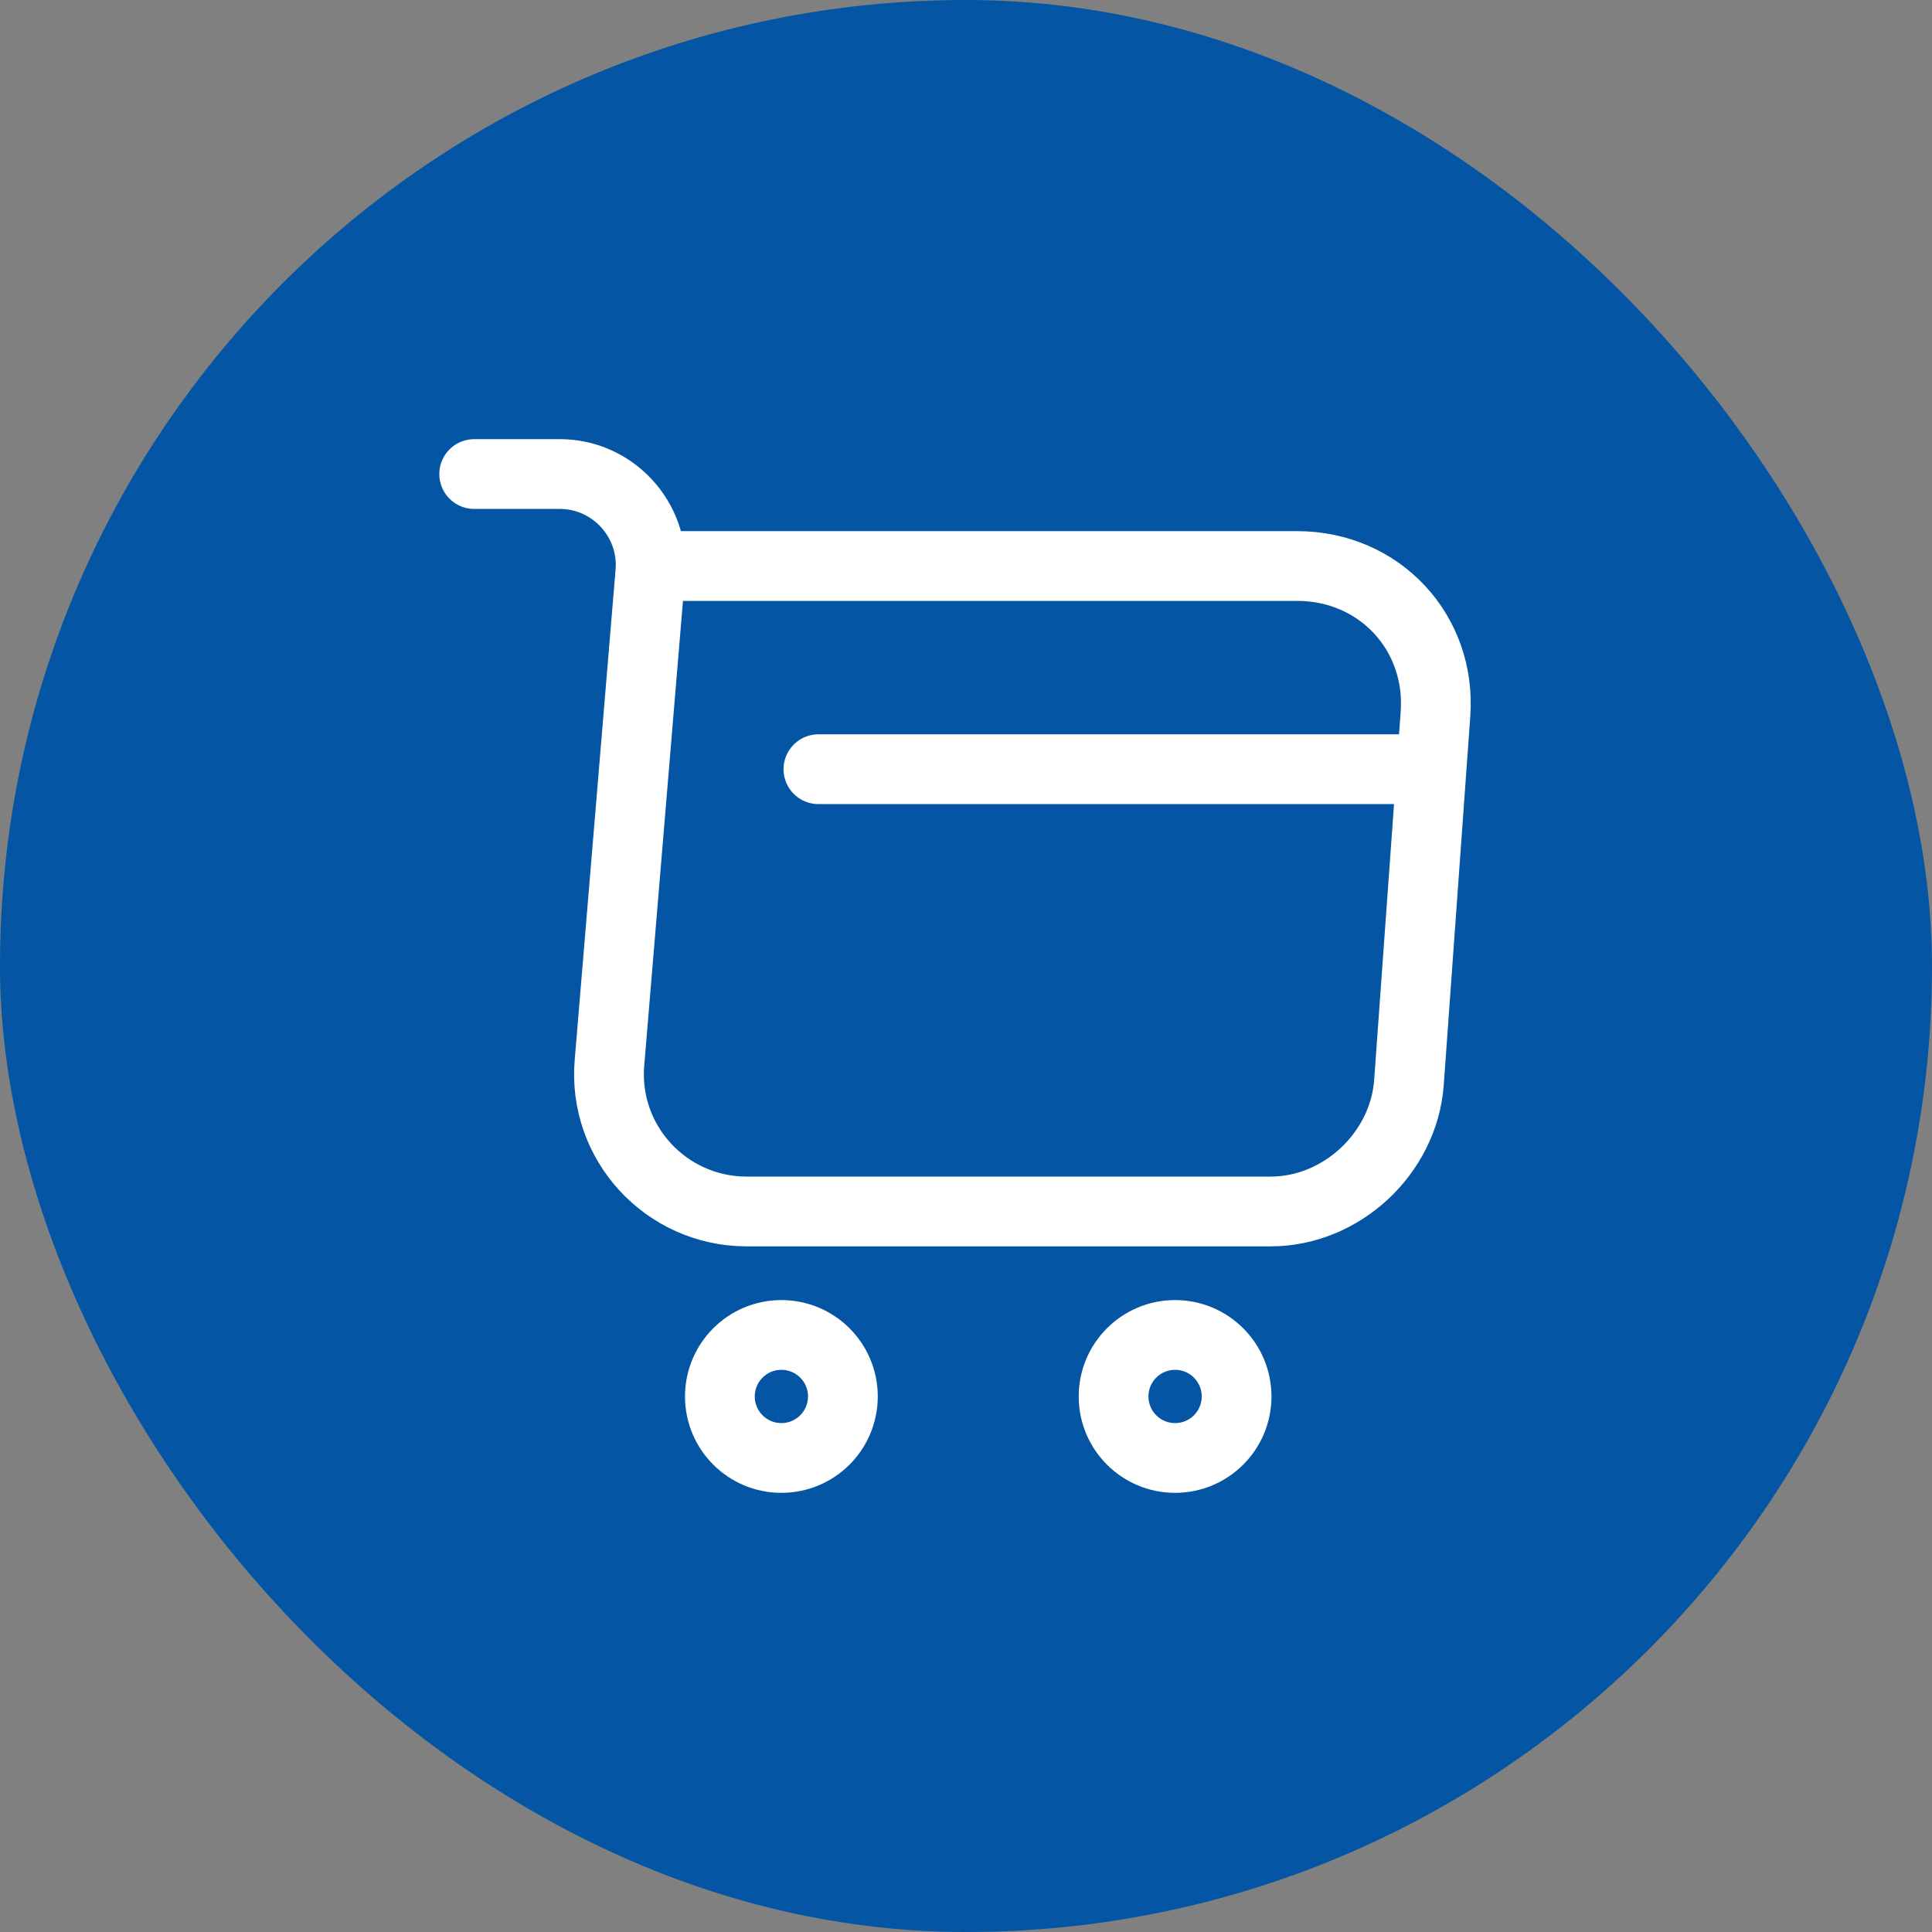
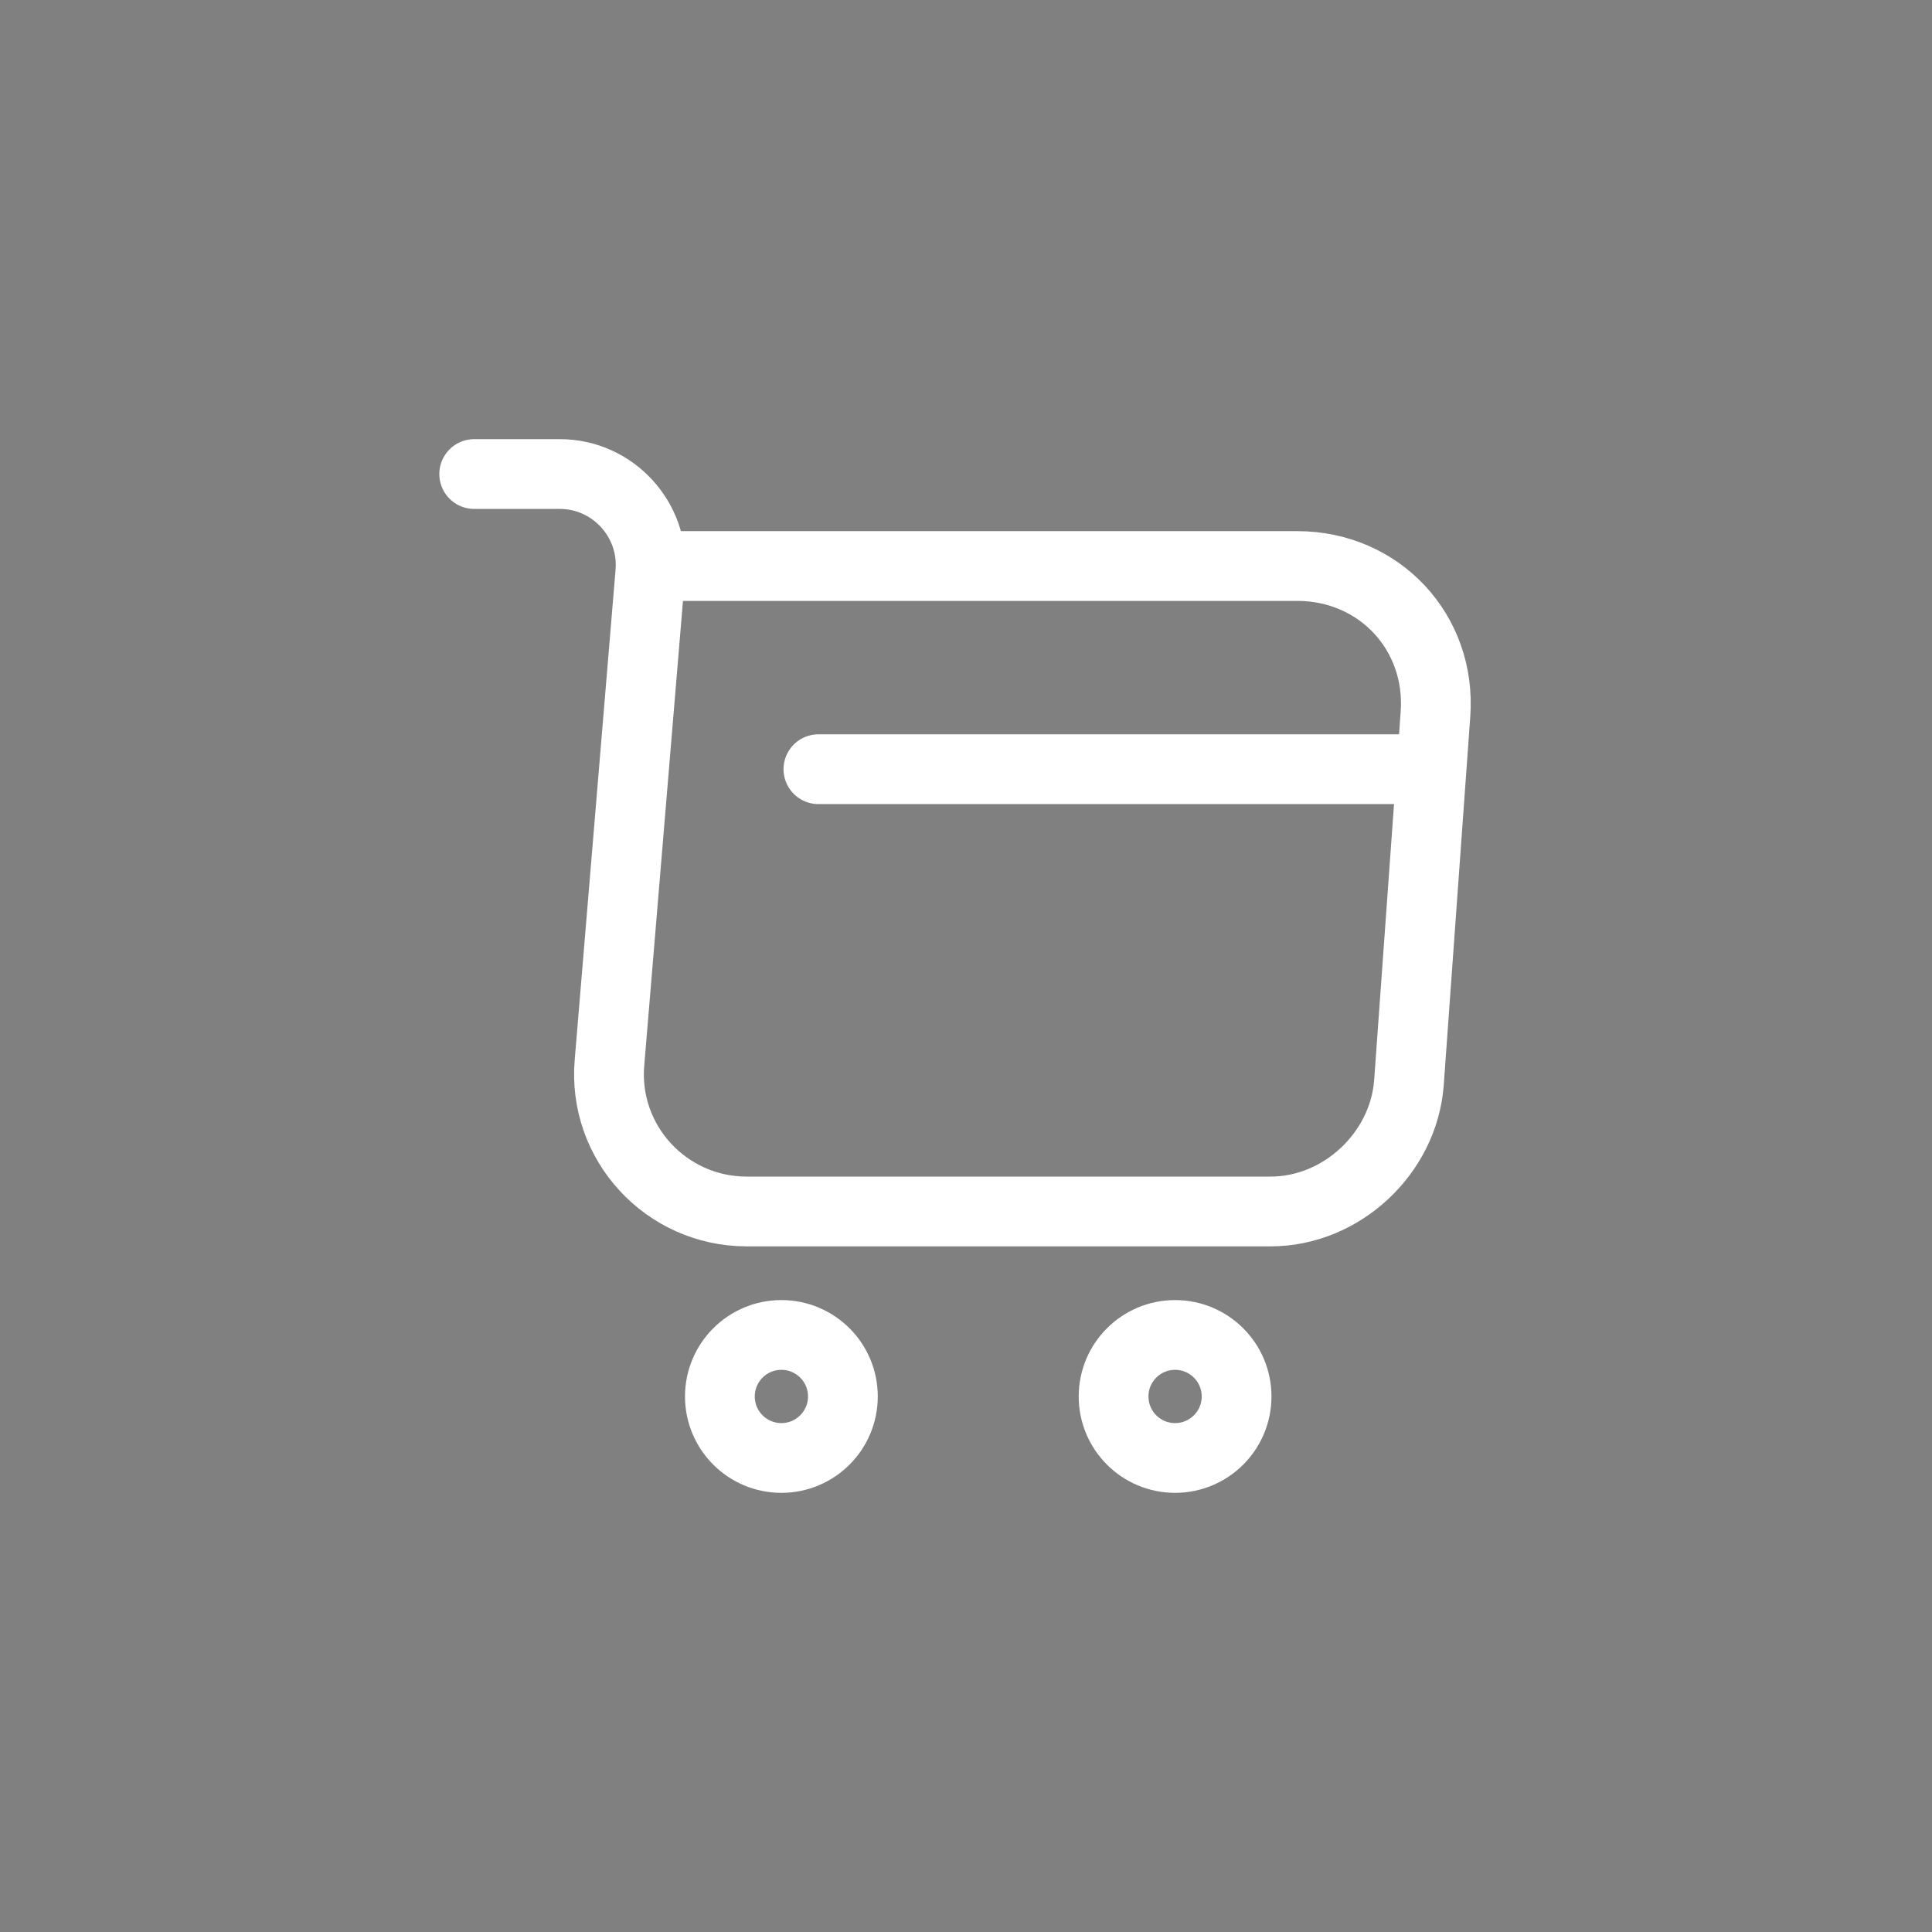
<svg xmlns="http://www.w3.org/2000/svg" width="36" height="36" viewBox="0 0 36 36" fill="none">
  <rect x="0" y="0" width="36" height="36" fill="#808080" stroke="none" />
-   <rect width="36" height="36" rx="18" fill="#0455A3" />
  <path d="M8.836 8.833H10.431C11.421 8.833 12.2 9.686 12.118 10.667L11.357 19.797C11.228 21.291 12.411 22.574 13.914 22.574H23.677C24.997 22.574 26.152 21.492 26.253 20.182L26.748 13.307C26.858 11.785 25.703 10.547 24.172 10.547H12.338" stroke="white" stroke-width="1.3" stroke-miterlimit="10" stroke-linecap="round" stroke-linejoin="round" />
  <path d="M21.896 27.167C22.529 27.167 23.042 26.654 23.042 26.021C23.042 25.388 22.529 24.875 21.896 24.875C21.263 24.875 20.75 25.388 20.75 26.021C20.75 26.654 21.263 27.167 21.896 27.167Z" stroke="white" stroke-width="1.3" stroke-miterlimit="10" stroke-linecap="round" stroke-linejoin="round" />
  <path d="M14.56 27.167C15.193 27.167 15.706 26.654 15.706 26.021C15.706 25.388 15.193 24.875 14.56 24.875C13.927 24.875 13.414 25.388 13.414 26.021C13.414 26.654 13.927 27.167 14.56 27.167Z" stroke="white" stroke-width="1.3" stroke-miterlimit="10" stroke-linecap="round" stroke-linejoin="round" />
  <path d="M15.25 14.333H26.25" stroke="white" stroke-width="1.3" stroke-miterlimit="10" stroke-linecap="round" stroke-linejoin="round" />
</svg>